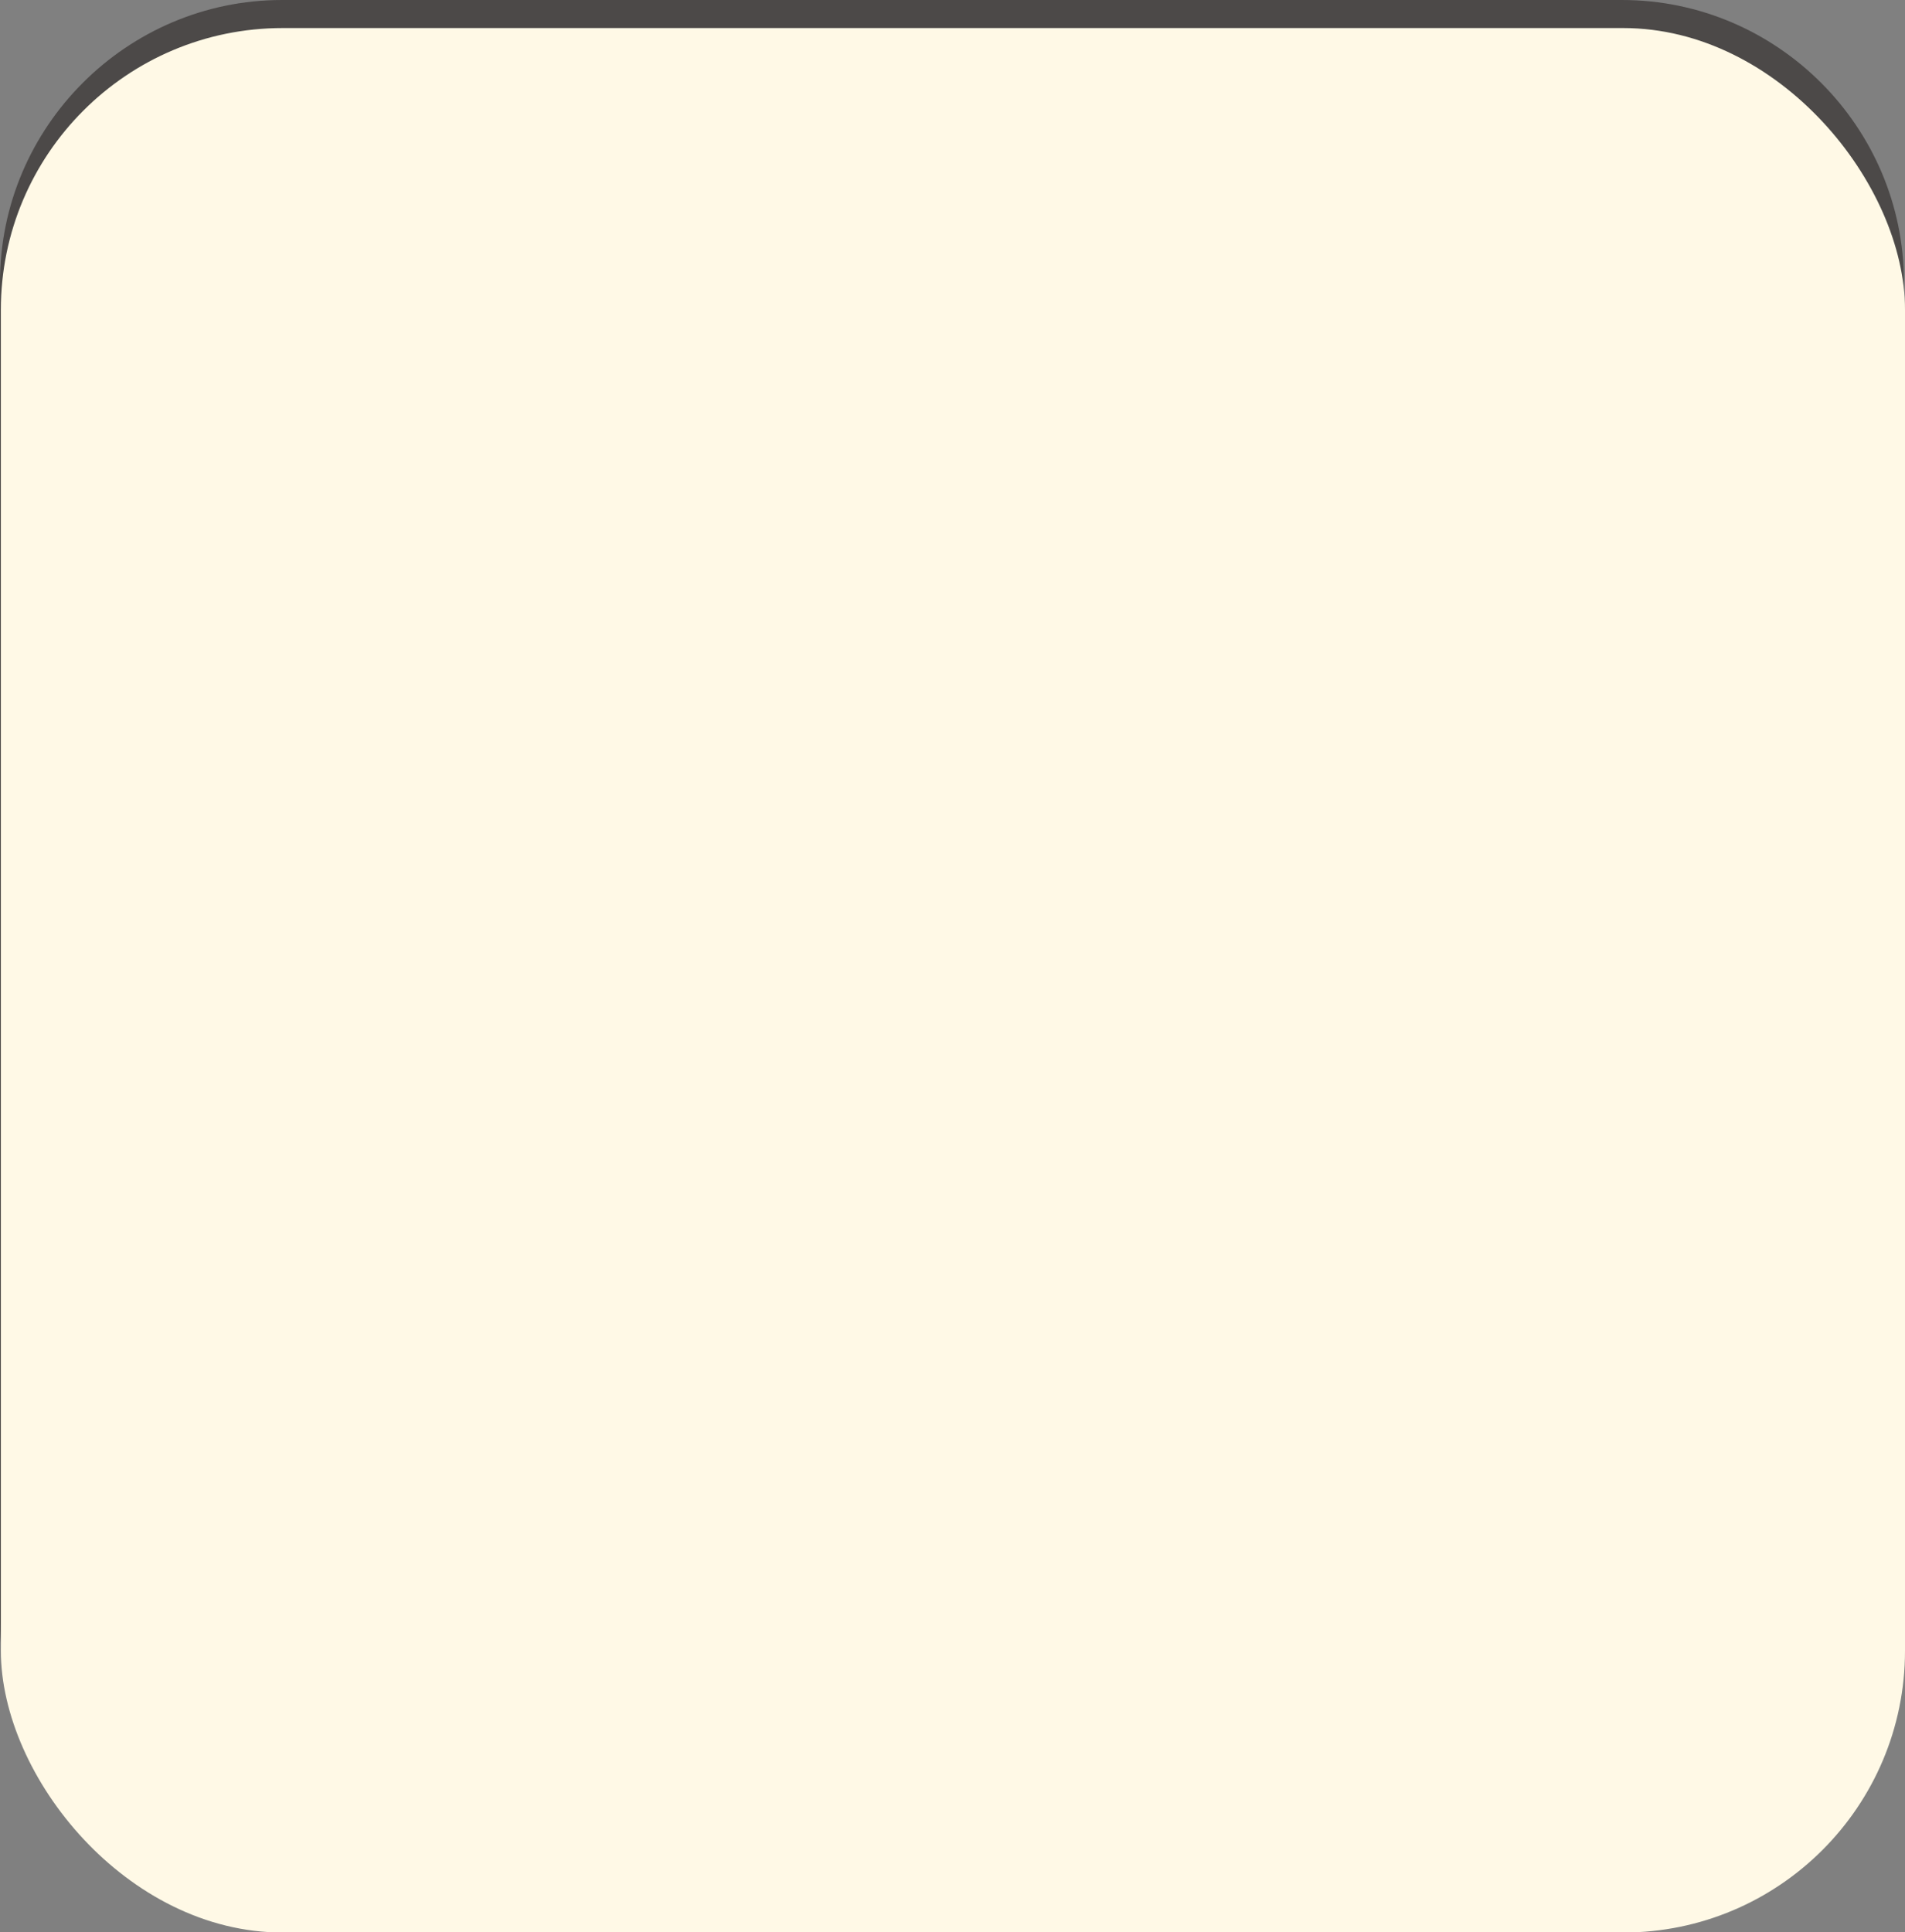
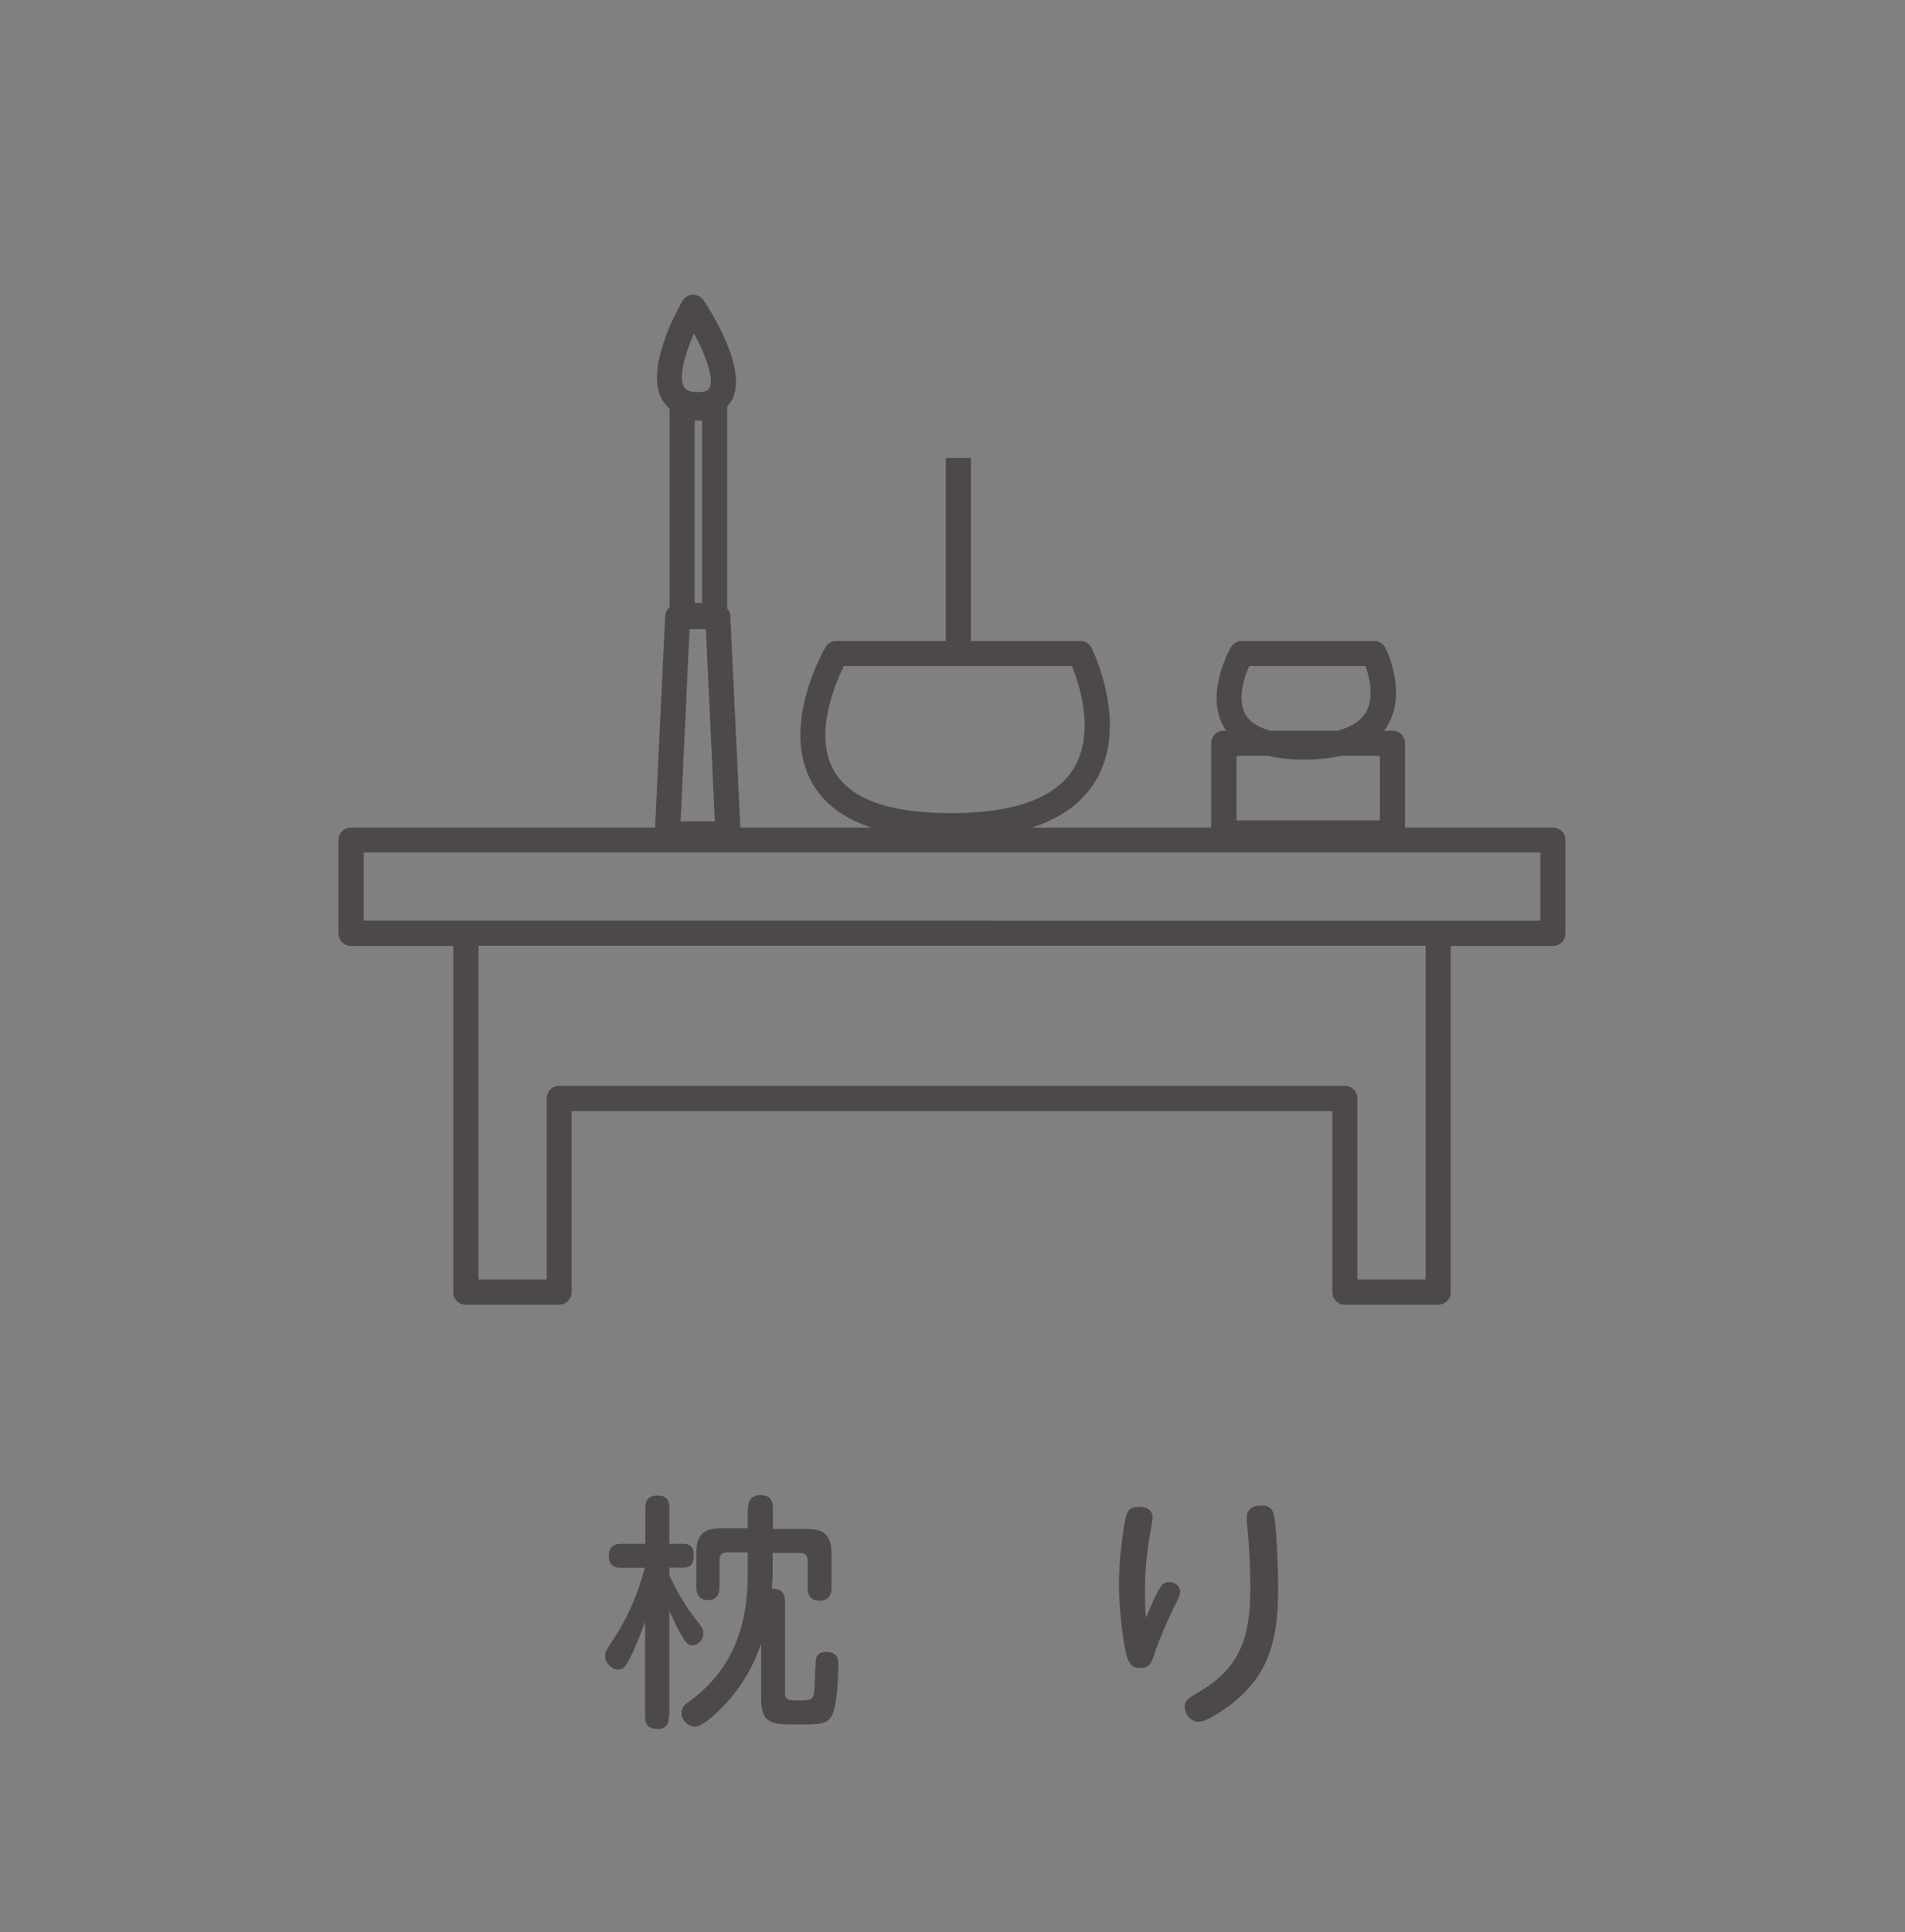
<svg xmlns="http://www.w3.org/2000/svg" width="89.65" height="90.92" viewBox="0 0 89.65 90.92">
  <rect x="0" y="0" width="89.65" height="90.92" fill="#808080" stroke="none" />
  <defs>
    <style>.cls-1{fill:#fff9e6;}.cls-2{fill:#4c4948;}.cls-3{mix-blend-mode:multiply;}.cls-4{isolation:isolate;}</style>
  </defs>
  <g class="cls-4">
    <g id="_レイヤー_2">
      <g id="_オブジェクト">
        <g>
          <path class="cls-2" d="M73.08,38.94h-6.96v-3.97c0-.33-.26-.59-.59-.59h-.4c.05-.07,.1-.14,.15-.21,.96-1.56-.03-3.6-.08-3.68-.1-.2-.3-.33-.53-.33h-6.23c-.21,0-.4,.11-.51,.29-.05,.09-1.24,2.17-.34,3.75,.04,.06,.07,.12,.11,.18h-.11c-.33,0-.59,.26-.59,.59v3.97h-8.44c1.36-.44,2.36-1.16,2.97-2.15,1.63-2.64-.09-6.15-.16-6.3-.1-.2-.3-.33-.53-.33h-5.15v-8.61h-1.18v8.61h-5.15c-.21,0-.4,.11-.51,.29-.09,.15-2.15,3.74-.62,6.41,.55,.96,1.48,1.65,2.78,2.08h-6.17l-.47-9.94c0-.14-.06-.27-.15-.37v-9.42s0-.05,0-.08c.09-.1,.16-.2,.22-.3,.77-1.43-.97-4.16-1.33-4.7-.11-.17-.31-.27-.51-.26-.2,0-.39,.12-.49,.3-.3,.53-1.77,3.22-.94,4.65,.08,.14,.19,.28,.34,.41v9.35c-.12,.1-.2,.25-.21,.42l-.47,9.94h-14.31c-.33,0-.59,.26-.59,.59v4.39c0,.33,.26,.59,.59,.59h4.81v16.29c0,.33,.26,.59,.59,.59h4.39c.33,0,.59-.26,.59-.59v-8.52H62.7v8.52c0,.33,.26,.59,.59,.59h4.39c.33,0,.59-.26,.59-.59v-16.29h4.81c.33,0,.59-.26,.59-.59v-4.39c0-.33-.26-.59-.59-.59Zm-14.9-3.38h1.47c.5,.12,1.07,.18,1.72,.18s1.23-.06,1.74-.18h1.83v3.04h-6.75v-3.04Zm.43-1.95c-.39-.68-.08-1.7,.18-2.27h5.47c.18,.51,.44,1.49,0,2.21-.27,.43-.76,.68-1.31,.83h-3.17c-.51-.14-.95-.37-1.17-.77Zm-19.36,2.66c-.98-1.69,.05-4.1,.46-4.93h10.74c.34,.85,1.11,3.15,.07,4.83-.86,1.39-2.8,2.09-5.76,2.09s-4.74-.67-5.51-1.99Zm-6.56-7.9v-8.58h.35v8.58h-.35Zm.53,1.23l.42,9.05h-1.61l.42-9.05h.76Zm-.56-13.92c.54,1,.96,2.15,.73,2.58-.07,.13-.26,.19-.56,.19-.5,0-.6-.18-.64-.24-.27-.46,.05-1.57,.47-2.53Zm34.43,44.52h-3.21v-8.52c0-.33-.26-.59-.59-.59H26.32c-.33,0-.59,.26-.59,.59v8.52h-3.21v-15.7h44.57v15.7Zm5.4-16.88H17.12v-3.21h55.37v3.21Z" />
-           <path class="cls-2" d="M76.33,2.32c6.04,0,10.95,4.91,10.95,10.95v63.06c0,6.04-4.91,10.95-10.95,10.95H13.27c-6.04,0-10.95-4.91-10.95-10.95V13.27C2.32,7.23,7.23,2.32,13.27,2.32h63.06m0-2.32H13.27C5.97,0,0,5.97,0,13.27v63.06c0,7.3,5.97,13.27,13.27,13.27h63.06c7.3,0,13.27-5.97,13.27-13.27V13.27c0-7.3-5.97-13.27-13.27-13.27h0Z" />
          <g>
            <path class="cls-2" d="M31.48,80.76c0,.16,0,.59-.53,.59-.38,0-.59-.14-.59-.59v-4.47c-.14,.41-.42,1.14-.67,1.64-.23,.46-.35,.63-.59,.63-.31,0-.62-.3-.62-.64,0-.2,.01-.21,.48-.93,.88-1.38,1.27-2.75,1.38-3.22h-1.09c-.2,0-.6-.02-.6-.56,0-.46,.27-.57,.6-.57h1.12v-1.68c0-.27,.06-.59,.57-.59,.42,0,.56,.21,.56,.59v1.68h.62c.15,0,.53,0,.53,.53,0,.43-.16,.59-.53,.59h-.62v.35c.27,.62,.73,1.42,1.07,1.85,.43,.56,.53,.68,.53,.91,0,.29-.26,.55-.52,.55-.21,0-.31-.14-.51-.48-.27-.44-.46-.92-.57-1.15v4.97Zm3.73-9.79c0-.15,0-.62,.58-.62s.58,.43,.58,.62v.97h1.59c.81,0,1.17,.28,1.17,1.17v1.59c0,.14,0,.62-.56,.62s-.56-.48-.56-.62v-1.27c0-.22-.1-.36-.37-.36h-1.28v1.04c0,.14-.01,.19-.04,.65,.62-.04,.62,.43,.62,.6v4.27c0,.38,.2,.38,.6,.38,.73,0,.77-.02,.8-.71,.01-.22,.04-1.17,.07-1.29,.06-.22,.27-.28,.46-.28,.58,0,.58,.37,.58,.59,0,.58-.05,1.82-.27,2.33-.2,.49-.58,.49-1.68,.49s-1.68,0-1.68-1.17v-2.64c-.39,1.17-1.06,2.25-1.94,3.11-.33,.33-.85,.8-1.18,.8s-.63-.32-.63-.64c0-.27,.17-.41,.36-.53,1.83-1.35,2.76-3.21,2.76-6.03v-1h-.96c-.26,0-.37,.13-.37,.36v1.27c0,.12,0,.62-.54,.62s-.55-.49-.55-.62v-1.59c0-.88,.36-1.17,1.17-1.17h1.25v-.97Z" />
-             <path class="cls-2" d="M42.99,71.68c-.48,.71-1,1.31-1.53,1.76-.44,.38-.57,.43-.72,.43-.34,0-.58-.36-.58-.64,0-.22,.14-.34,.33-.48,.89-.65,1.27-1.13,1.81-1.87,.2-.27,.35-.49,.86-.49,.43,0,.53,.12,.98,.59,.39,.43,.5,.51,1.03,.92,.17,.14,.23,.25,.23,.41,0,.36-.29,.66-.62,.66-.15,0-.2,0-.82-.6-.27-.25-.56-.63-.6-.7-.08-.1-.12-.15-.19-.15-.08,0-.09,.02-.17,.15Zm-2.02,3.16c0-.88,.19-1.2,1.16-1.2h.43v-.53c0-.12,0-.59,.51-.59,.43,0,.52,.31,.52,.59v.53h.39c.92,0,.95,.59,.95,1.2v1.82c0,.96-.26,1.2-1.07,1.2h-1.85v1.76c.2-.05,.39-.09,.67-.16,.14-.04,.73-.2,.85-.23-.24-.48-.29-.58-.29-.71,0-.28,.29-.48,.59-.48s.39,.16,.67,.66c.01,.03,.71,1.31,.71,1.66,0,.31-.3,.52-.62,.52s-.41-.17-.45-.28c-.04-.08-.16-.42-.2-.49-.33,.12-2.83,.92-3.23,.92-.25,0-.49-.27-.49-.59,0-.39,.2-.45,.72-.57v-5.04Zm1.06,.49h1.93v-.43c0-.22-.1-.34-.34-.34h-1.27c-.24,0-.33,.13-.33,.34v.43Zm1.93,.84h-1.93v.75h1.59c.22,0,.34-.1,.34-.33v-.43Zm6.57-4.55c.17,0,.6,.01,.6,.57s-.37,.58-.6,.58h-1.89v1.42h.88c.96,0,1.21,.23,1.21,1.21v3.83c0,.99-.62,.99-1.24,.99-.21,0-.66,0-.66-.64,0-.44,.21-.49,.56-.51,.25-.02,.33-.02,.33-.3v-3.17c0-.21-.09-.33-.33-.33h-.74v5.56c0,.15,0,.55-.53,.55s-.55-.36-.55-.55v-5.56h-.72c-.22,0-.33,.1-.33,.33v4.16c0,.14,0,.53-.46,.53-.37,0-.52-.15-.52-.53v-4.35c0-.95,.22-1.21,1.2-1.21h.84v-1.42h-1.02c-.62,1.1-.8,1.15-1.01,1.15-.31,0-.59-.26-.59-.53,0-.16,.03-.22,.41-.75,.33-.45,.72-1.44,.84-1.76,.1-.27,.2-.51,.56-.51,.16,0,.63,.08,.63,.46,0,.17-.09,.38-.27,.8h3.44Z" />
            <path class="cls-2" d="M54.62,74.66c.05-.07,.16-.22,.41-.22,.27,0,.51,.2,.51,.45,0,.13-.02,.2-.31,.77-.28,.56-.71,1.57-.88,2.1-.17,.54-.26,.72-.72,.72-.41,0-.53-.27-.64-.69-.17-.73-.33-2.16-.33-3.21,0-1.28,.2-2.62,.3-3.11,.08-.41,.25-.57,.63-.57,.49,0,.65,.24,.65,.5,0,.1-.13,.83-.14,.91-.15,.86-.22,1.73-.22,2.6,0,.51,.02,.83,.05,1.21,.3-.72,.51-1.2,.7-1.46Zm5.39-3.02c.06,.58,.14,2.07,.14,3.16,0,2.66-.59,4.34-2.66,5.71-.44,.29-.82,.5-1.1,.5-.37,0-.64-.38-.64-.69s.17-.42,.72-.74c2.16-1.25,2.37-3.04,2.37-4.92,0-.16,0-1.31-.13-2.74-.02-.19-.04-.36-.04-.48,0-.38,.2-.6,.7-.6,.56,0,.59,.41,.64,.8Z" />
          </g>
          <g class="cls-3">
-             <rect class="cls-1" x=".04" y="1.32" width="89.61" height="89.61" rx="13.26" ry="13.26" />
-           </g>
+             </g>
        </g>
      </g>
    </g>
  </g>
</svg>